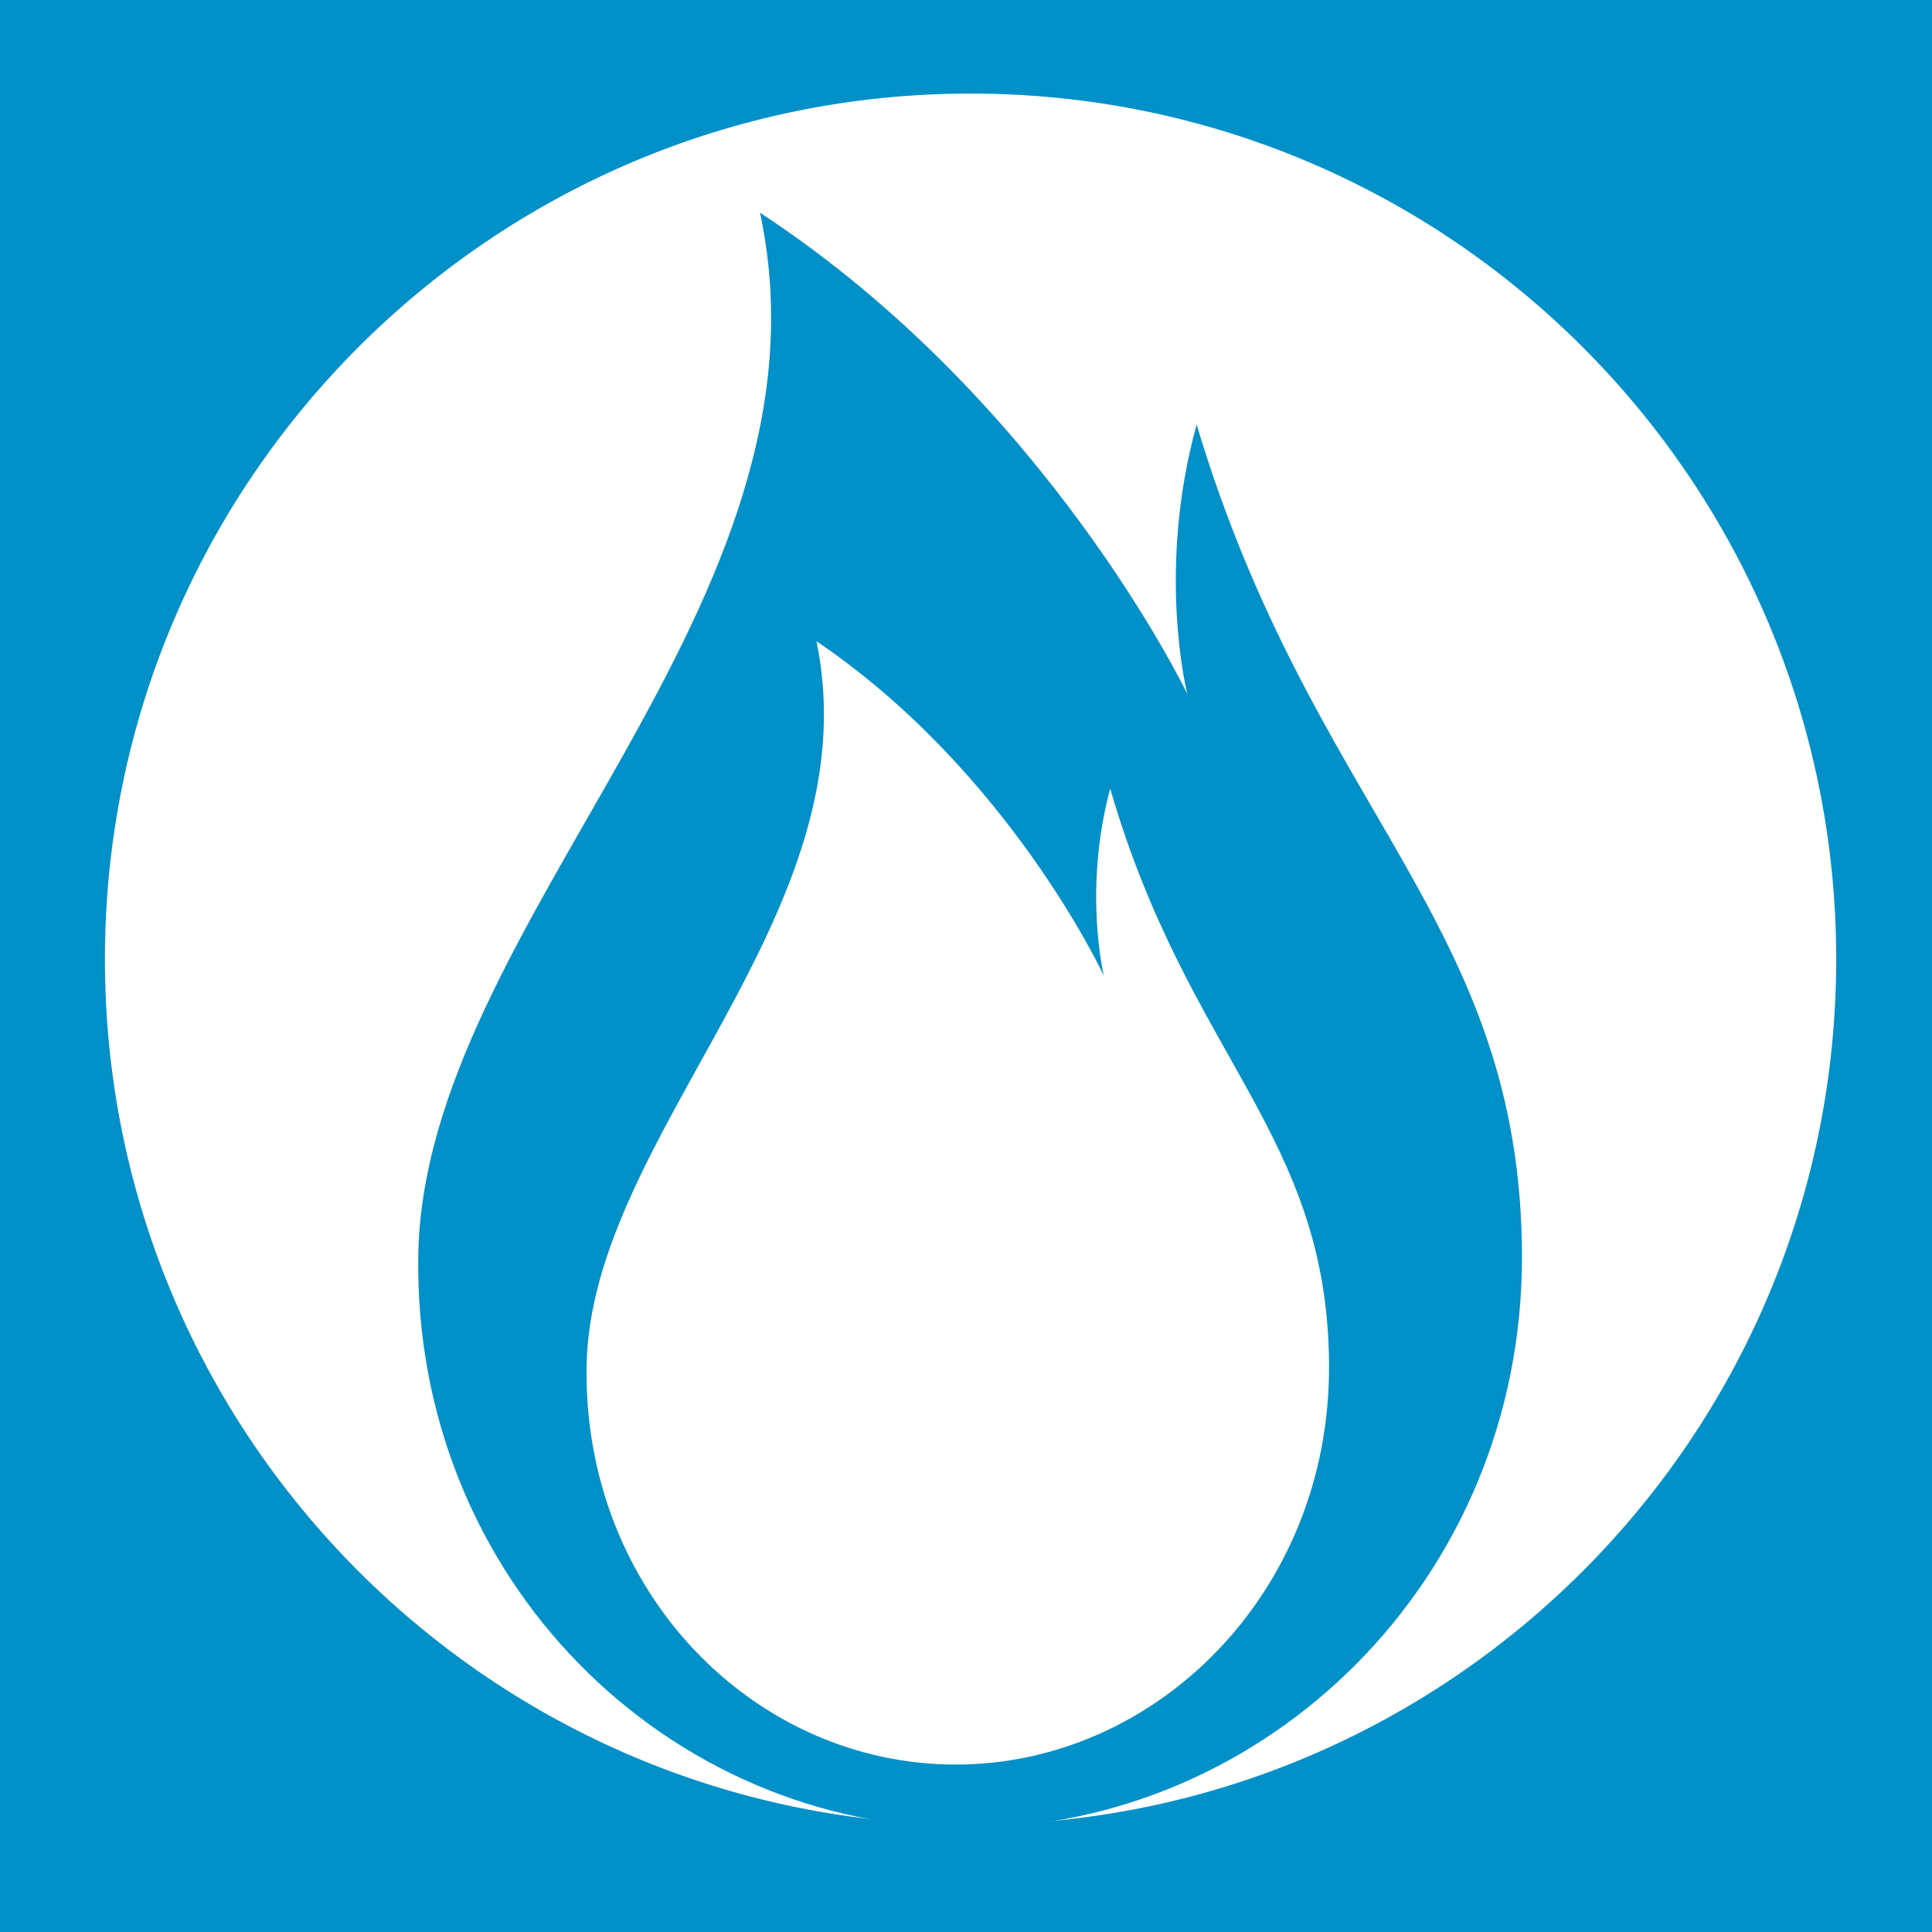
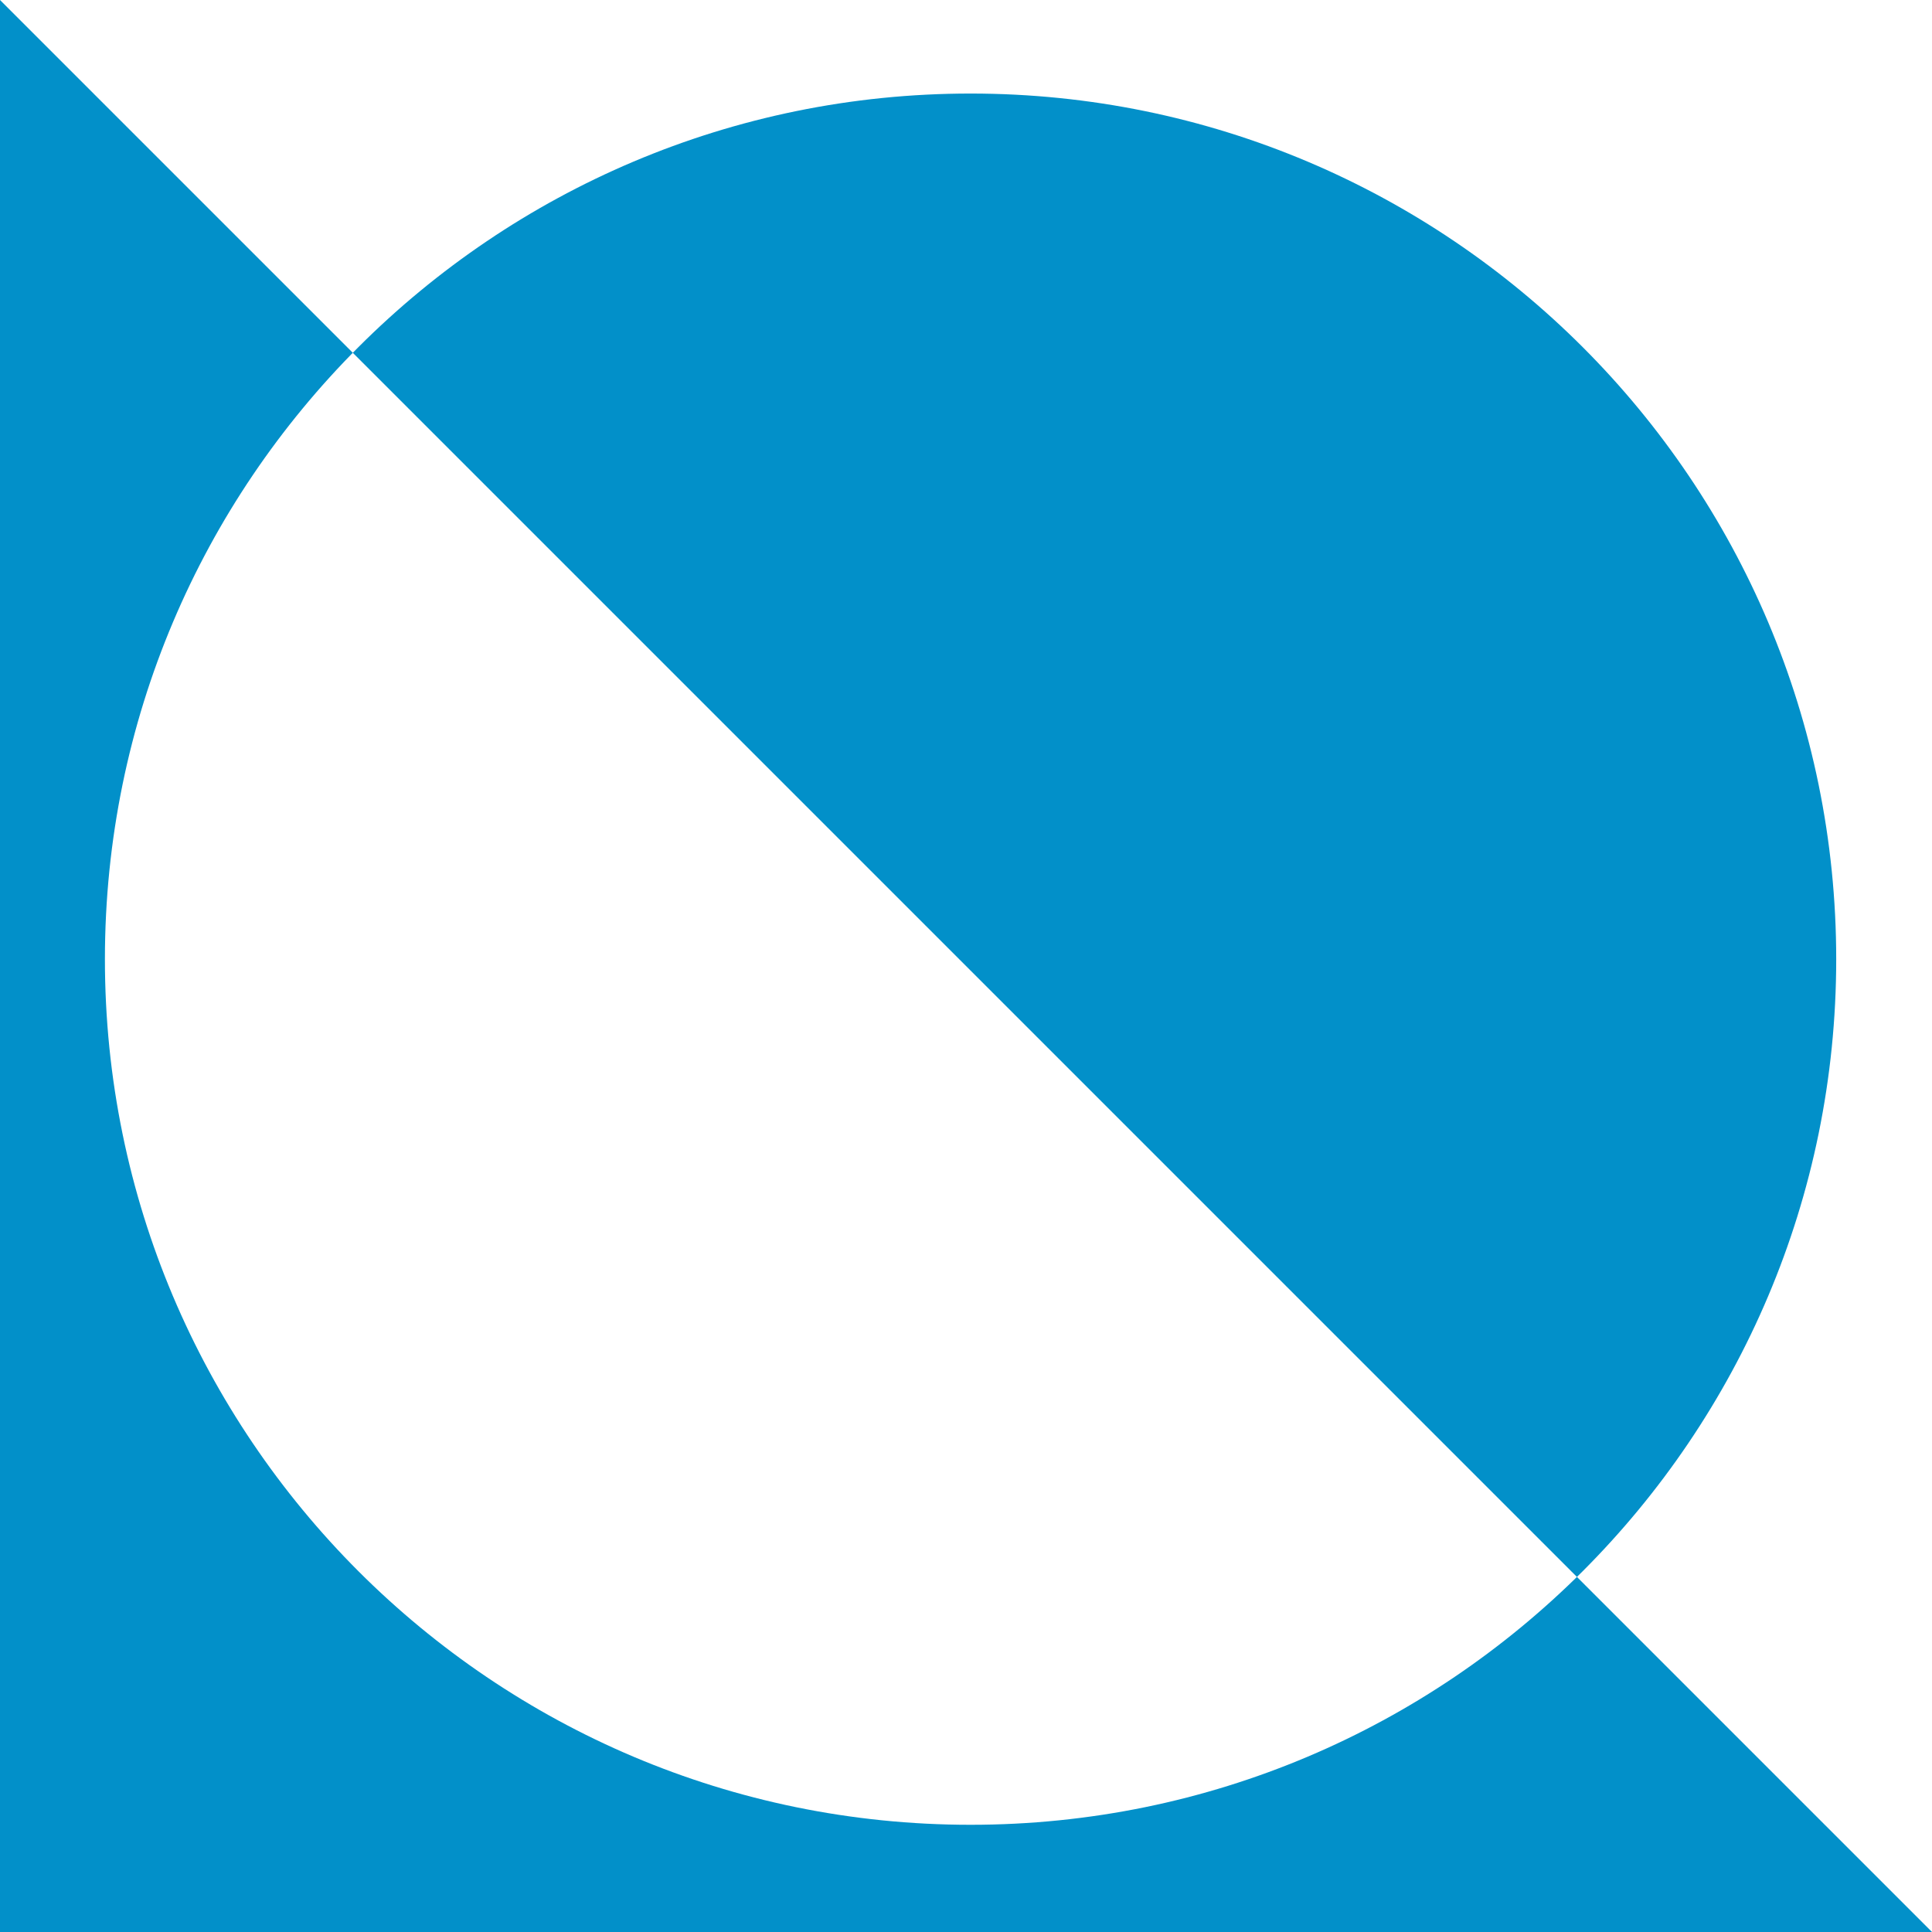
<svg xmlns="http://www.w3.org/2000/svg" xmlns:ns1="http://sodipodi.sourceforge.net/DTD/sodipodi-0.dtd" xmlns:ns2="http://www.inkscape.org/namespaces/inkscape" version="1.1" width="69" height="69">
  <svg version="1.1" id="SvgjsSvg1033" width="69" height="69" viewBox="0 0 69 69" ns1:docname="logo.svg" ns2:version="1.3 (0e150ed6c4, 2023-07-21)" ns2:export-filename="logo.svg" ns2:export-xdpi="96" ns2:export-ydpi="96">
    <defs id="SvgjsDefs1032" />
    <ns1:namedview id="SvgjsSodipodi:namedview1031" pagecolor="#ffffff" bordercolor="#000000" borderopacity="0.25" ns2:showpageshadow="2" ns2:pageopacity="0.0" ns2:pagecheckerboard="0" ns2:deskcolor="#d1d1d1" showgrid="false" showguides="true" ns2:zoom="8.6799919" ns2:cx="50.172858" ns2:cy="43.375616" ns2:window-width="1920" ns2:window-height="1085" ns2:window-x="-8" ns2:window-y="-8" ns2:window-maximized="1" ns2:current-layer="g1">
      <ns1:guide position="42.687,65.579" orientation="0,-1" id="SvgjsSodipodi:guide1030" ns2:locked="false" />
      <ns1:guide position="3.829,35.192" orientation="1,0" id="SvgjsSodipodi:guide1029" ns2:locked="false" />
      <ns1:guide position="44.887,2.933" orientation="0,-1" id="SvgjsSodipodi:guide1028" ns2:locked="false" />
      <ns1:guide position="66.149,24.765" orientation="1,0" id="SvgjsSodipodi:guide1027" ns2:locked="false" />
      <ns1:guide position="18.655,35.192" orientation="0,-1" id="SvgjsSodipodi:guide1026" ns2:locked="false" />
      <ns1:guide position="34.622,35.192" orientation="1,0" id="SvgjsSodipodi:guide1025" ns2:locked="false" />
    </ns1:namedview>
    <g ns2:groupmode="layer" ns2:label="Image" id="SvgjsG1024">
-       <path id="SvgjsPath1023" style="display:inline;fill:#0290c9;fill-opacity:1;stroke:none;stroke-width:1.011" d="M 0,0 V 69 H 69 V 0 Z m 34.663,3.341 c 17.074,-2e-7 30.915,13.84 30.916,30.914 C 65.58,51.329 51.738,65.171 34.663,65.171 17.588,65.171 3.746,51.329 3.747,34.255 3.748,17.181 17.589,3.341 34.663,3.341 Z" ns1:nodetypes="cccccsssss" />
-       <path id="SvgjsPath1022" style="display:inline;fill:#0290c9;fill-opacity:1;stroke:none" d="M 27.143,7.597 C 30.147,21.628 15.11,32.923 14.938,44.861 14.771,56.395 23.826,65.299 34.561,65.287 45.181,65.274 54.387,56.456 54.356,44.839 54.323,32.905 46.888,29.037 42.737,15.163 c -1.452,5.247 -0.332,9.625 -0.332,9.625 0,0 -5.017,-10.485 -15.262,-17.191 z m 2.016,15.303 c 6.892,4.664 10.268,11.955 10.268,11.955 0,0 -0.754,-3.044 0.223,-6.693 2.793,9.648 7.795,12.337 7.816,20.637 0.021,8.079 -6.172,14.212 -13.316,14.221 -7.221,0.009 -13.313,-6.184 -13.201,-14.205 0.116,-8.302 10.232,-16.156 8.211,-25.914 z" ns1:nodetypes="csssccccccsssc" />
+       <path id="SvgjsPath1023" style="display:inline;fill:#0290c9;fill-opacity:1;stroke:none;stroke-width:1.011" d="M 0,0 V 69 H 69 Z m 34.663,3.341 c 17.074,-2e-7 30.915,13.84 30.916,30.914 C 65.58,51.329 51.738,65.171 34.663,65.171 17.588,65.171 3.746,51.329 3.747,34.255 3.748,17.181 17.589,3.341 34.663,3.341 Z" ns1:nodetypes="cccccsssss" />
    </g>
  </svg>
  <style>@media (prefers-color-scheme: light) { :root { filter: none; } }
@media (prefers-color-scheme: dark) { :root { filter: none; } }
</style>
</svg>